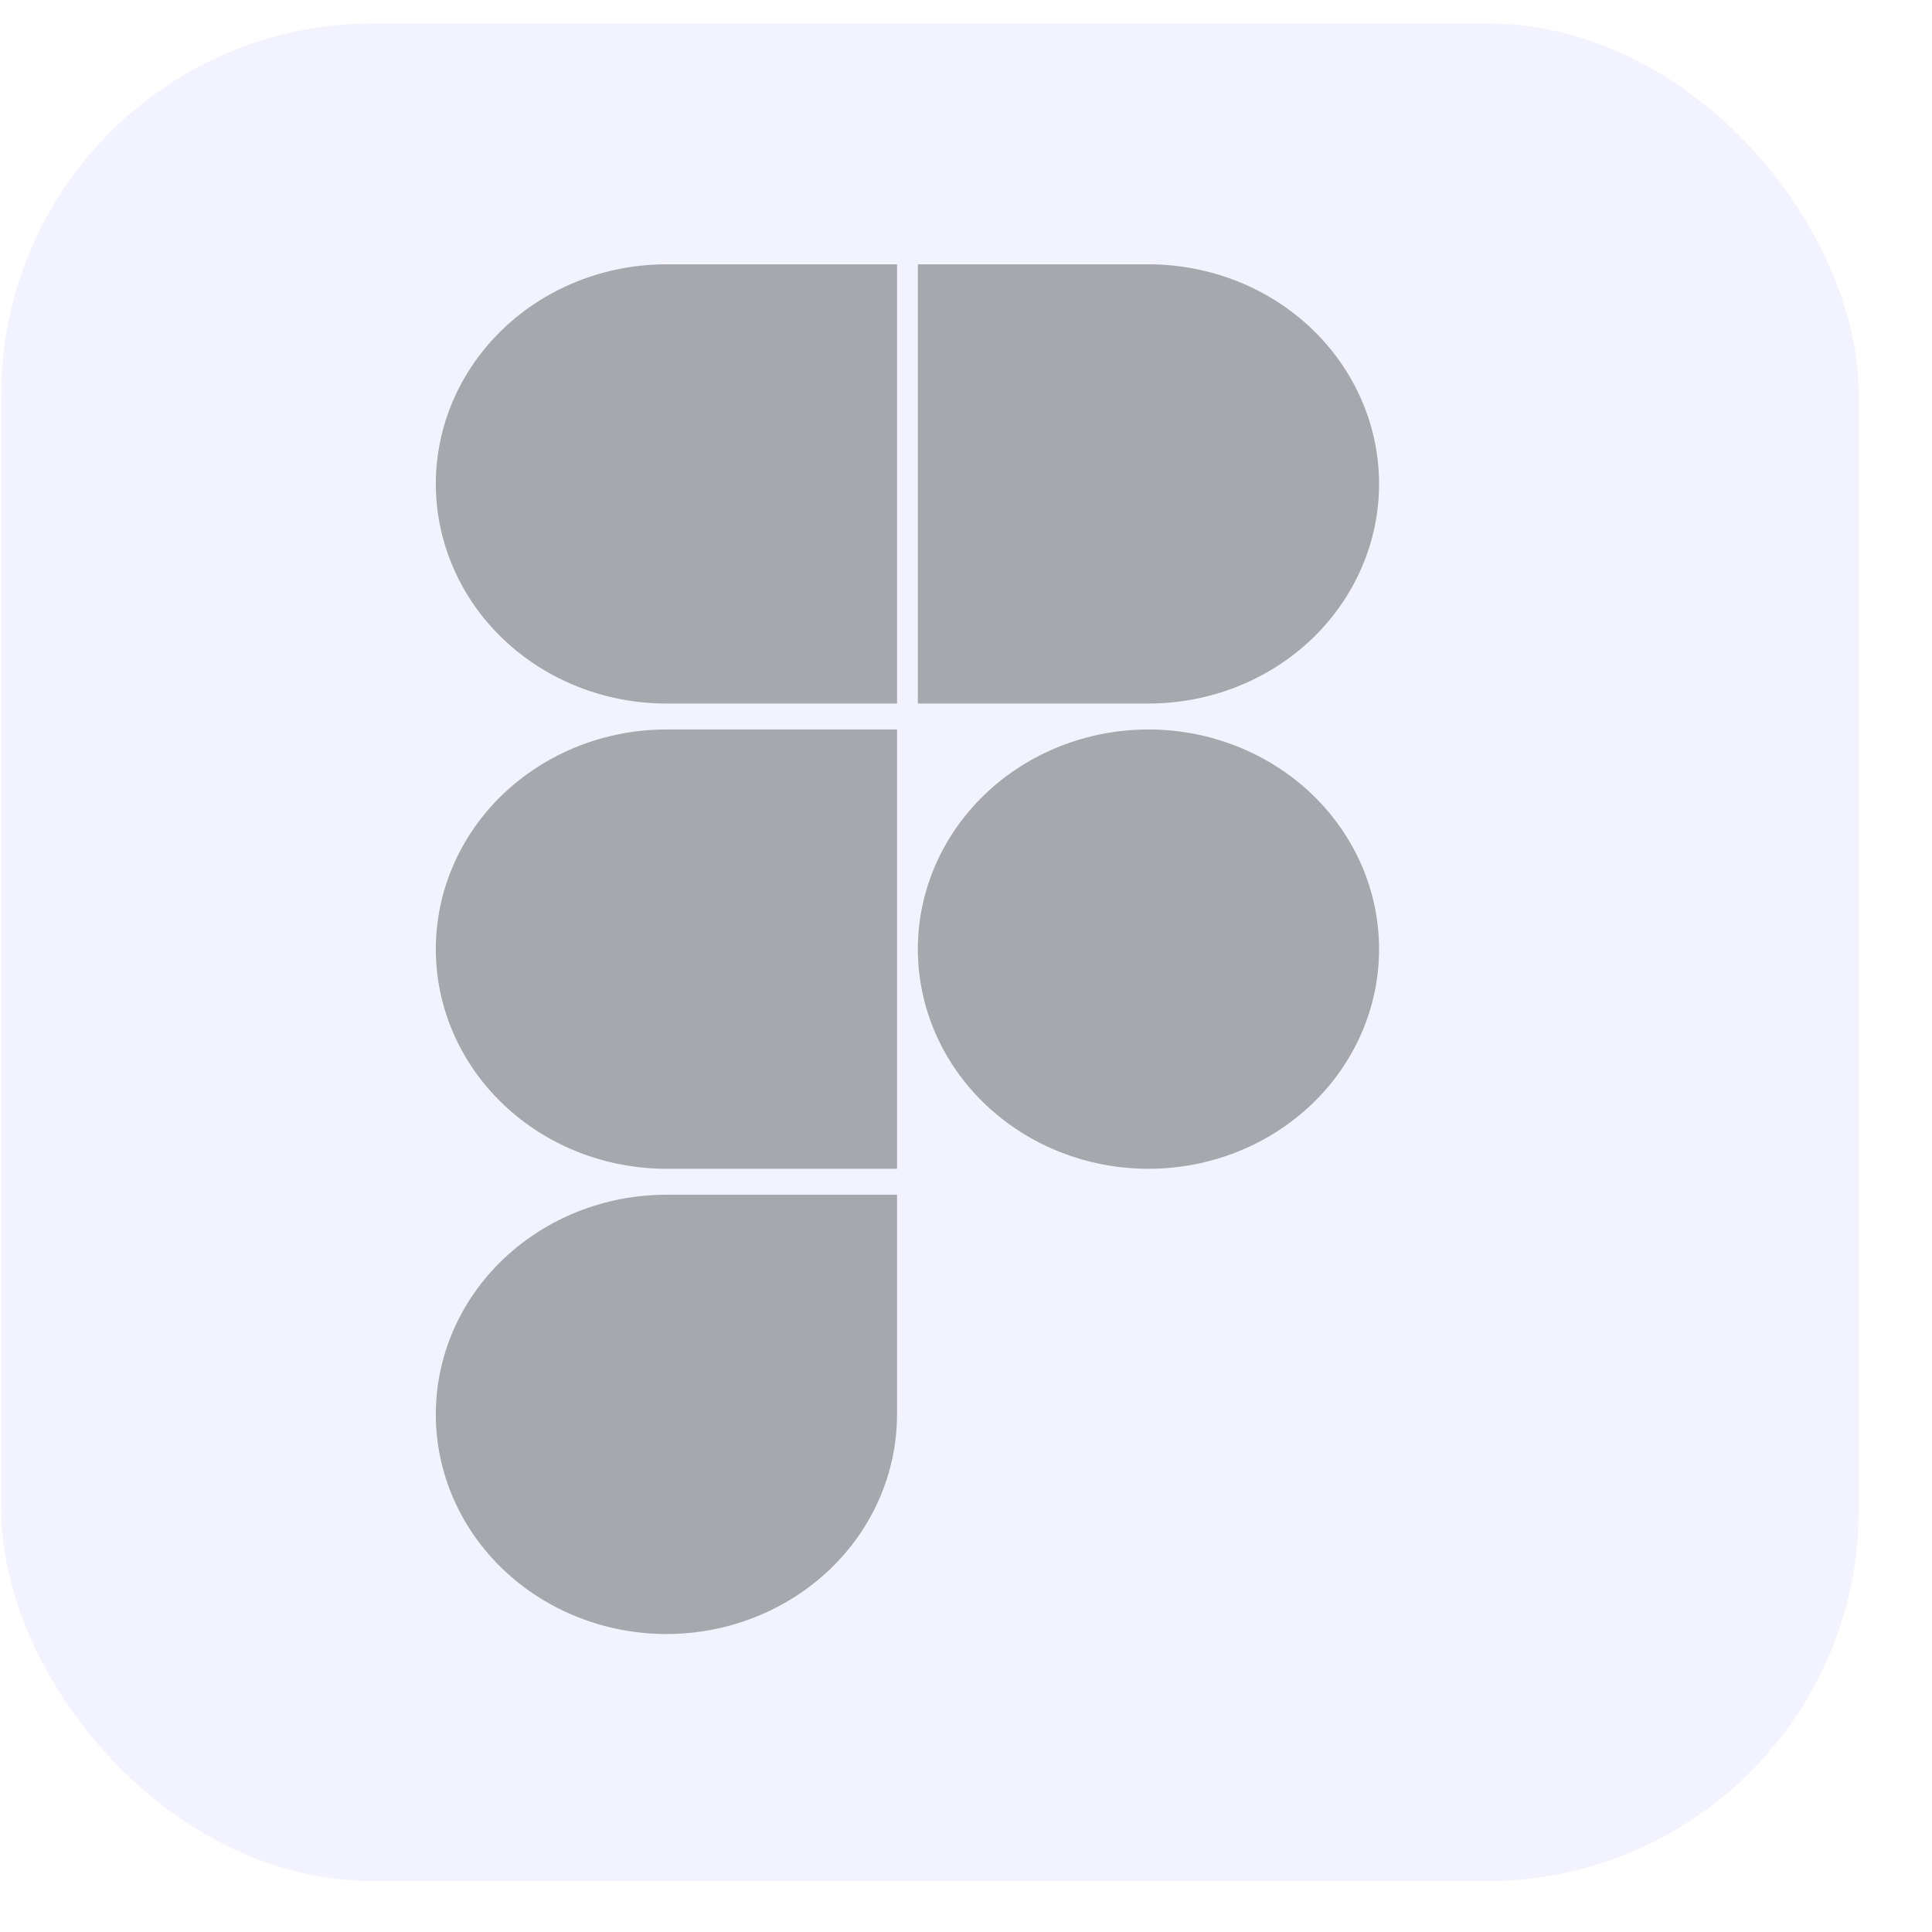
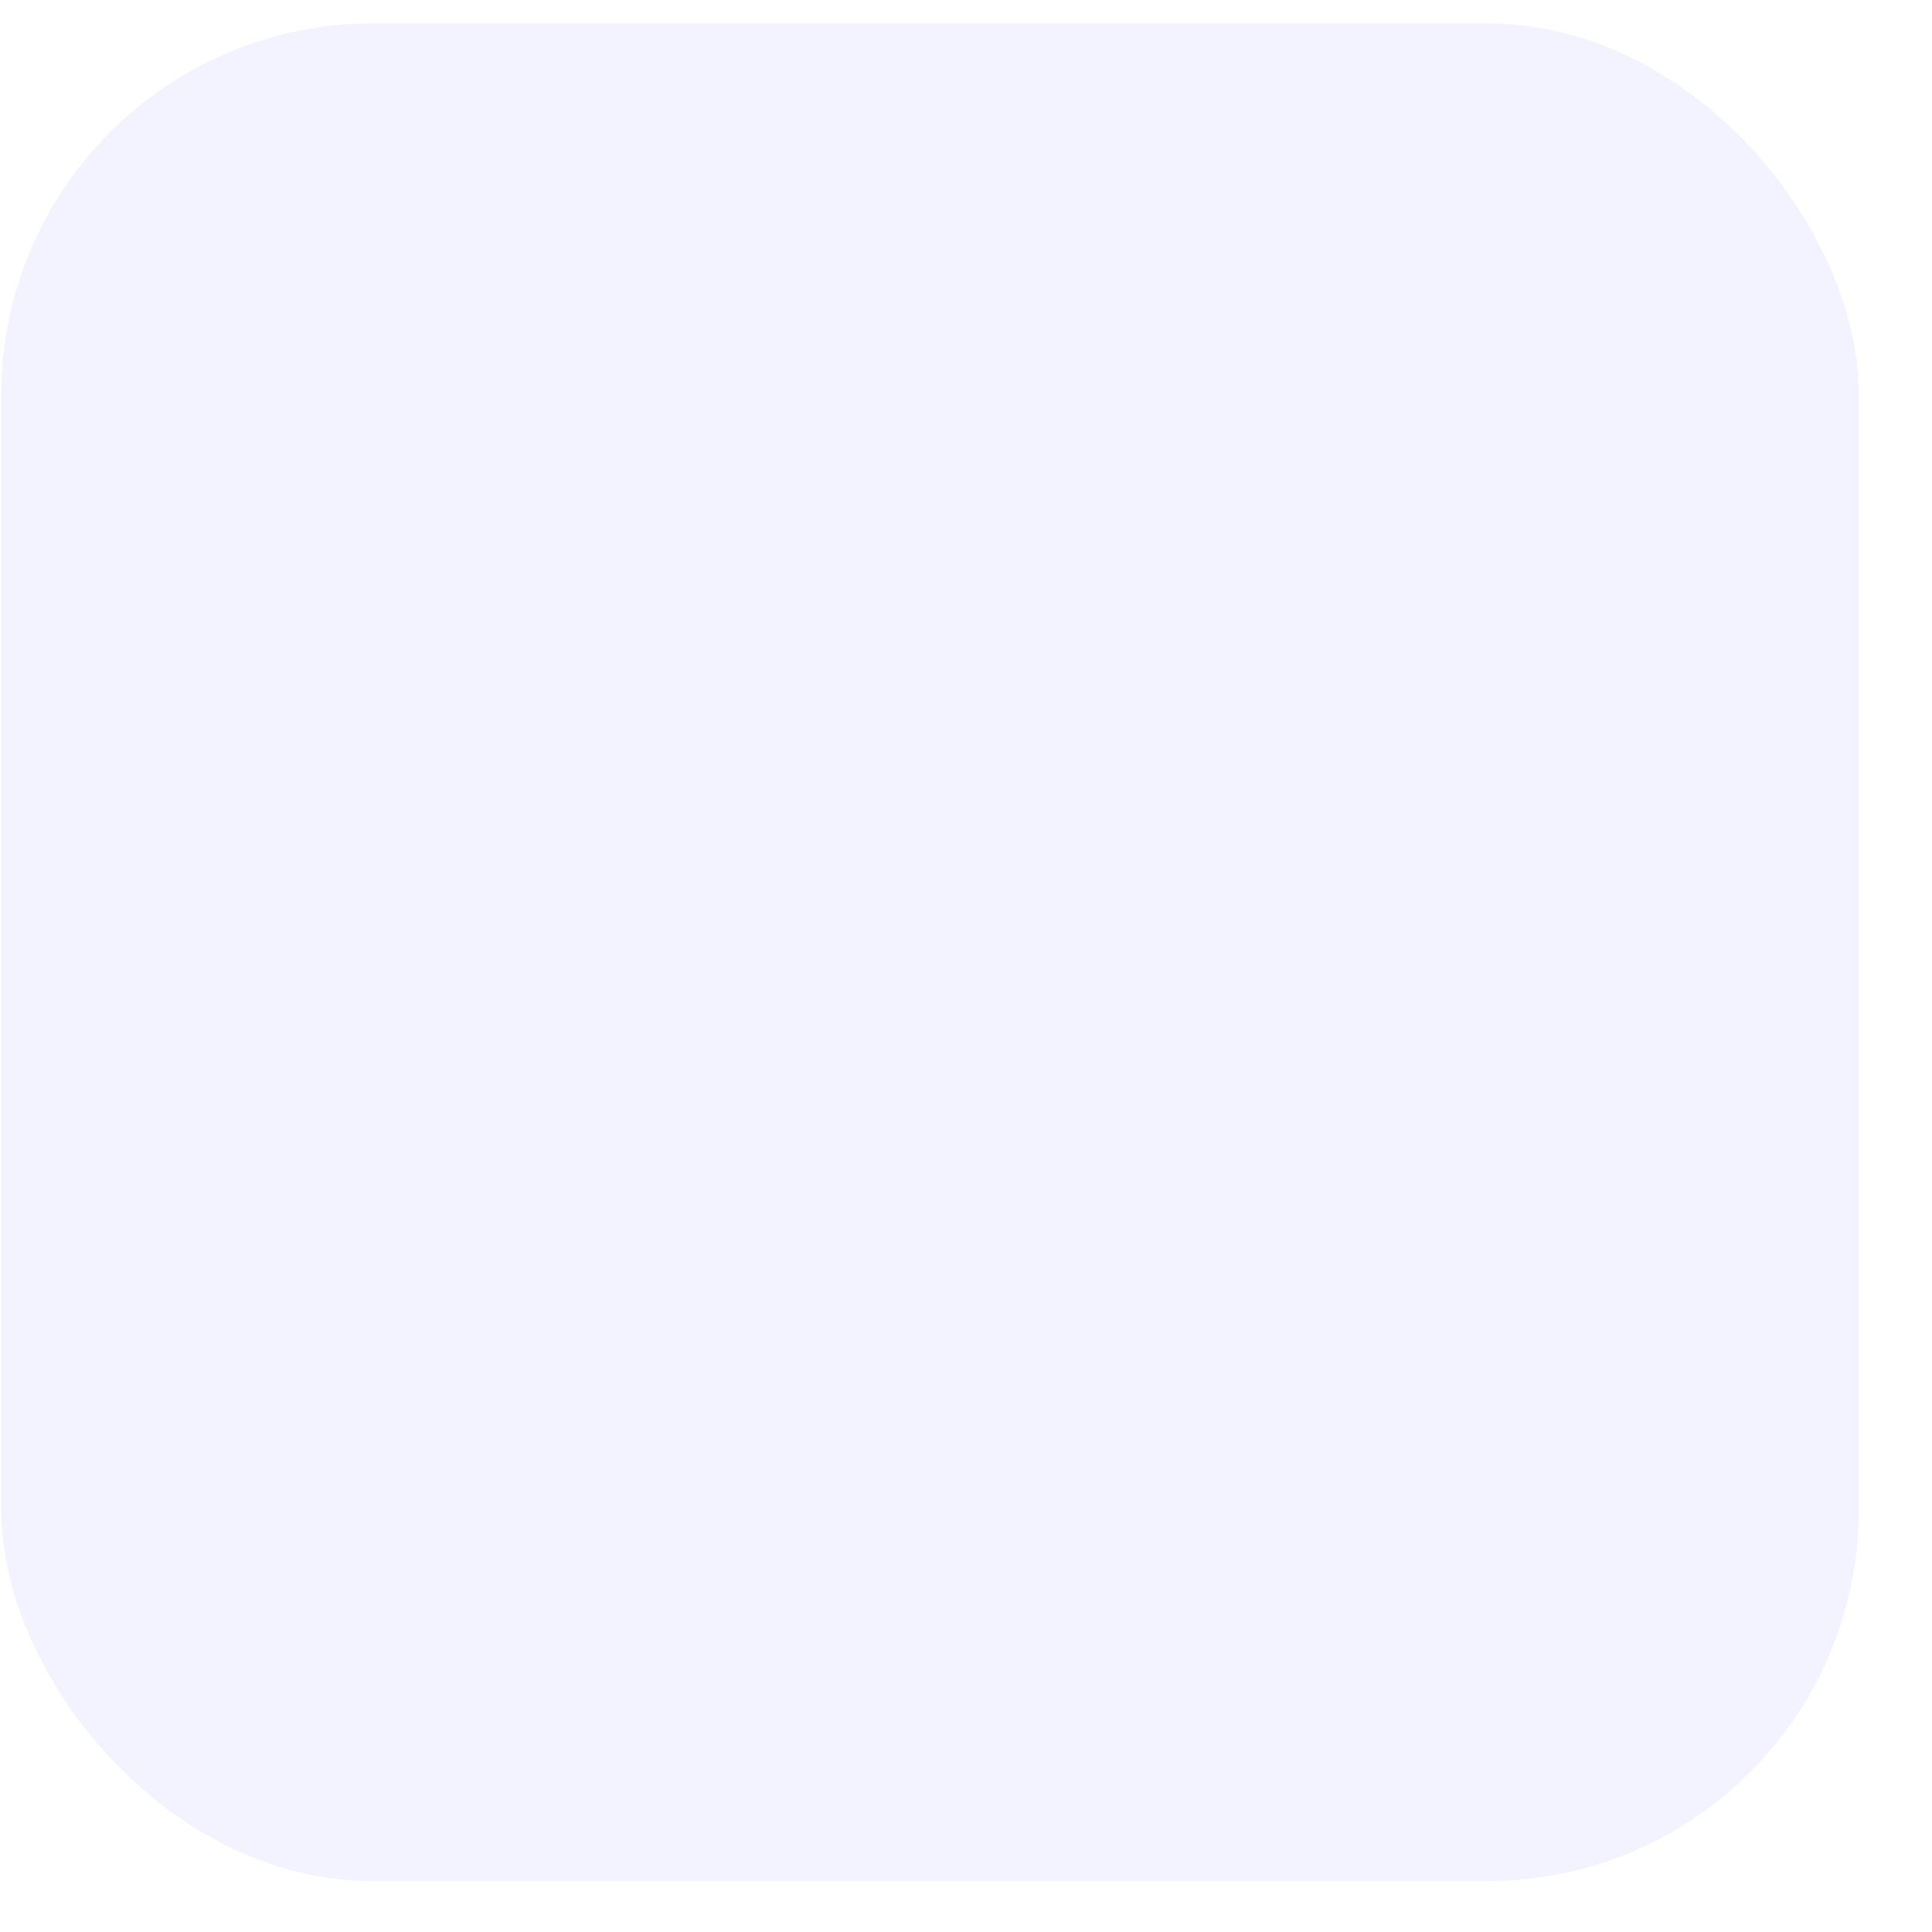
<svg xmlns="http://www.w3.org/2000/svg" width="26" height="26" viewBox="0 0 26 26" fill="none">
  <g opacity="0.4">
    <rect x="0.016" y="0.315" width="25" height="25" rx="5" fill="#DFE2FD" />
    <g clip-path="url(#clip0_110_216)">
      <path d="M12.352 12.773C12.352 11.989 12.679 11.238 13.261 10.683C13.843 10.129 14.632 9.817 15.455 9.817C16.278 9.817 17.068 10.129 17.65 10.683C18.232 11.238 18.559 11.989 18.559 12.773C18.559 13.557 18.232 14.309 17.65 14.863C17.068 15.418 16.278 15.729 15.455 15.729C14.632 15.729 13.843 15.418 13.261 14.863C12.679 14.309 12.352 13.557 12.352 12.773V12.773Z" fill="#242235" />
-       <path d="M5.865 19.034C5.865 18.25 6.192 17.498 6.774 16.944C7.356 16.39 8.146 16.078 8.969 16.078H12.072V19.034C12.072 19.818 11.745 20.57 11.164 21.124C10.581 21.678 9.792 21.99 8.969 21.99C8.146 21.99 7.356 21.678 6.774 21.124C6.192 20.57 5.865 19.818 5.865 19.034V19.034Z" fill="#242235" />
-       <path d="M12.352 3.557V9.468H15.455C16.278 9.468 17.068 9.157 17.65 8.603C18.232 8.048 18.559 7.296 18.559 6.512C18.559 5.729 18.232 4.977 17.65 4.422C17.068 3.868 16.278 3.557 15.455 3.557H12.352Z" fill="#242235" />
      <path d="M5.865 6.512C5.865 7.296 6.192 8.048 6.774 8.603C7.356 9.157 8.146 9.468 8.969 9.468H12.072V3.557H8.969C8.146 3.557 7.356 3.868 6.774 4.422C6.192 4.977 5.865 5.729 5.865 6.512V6.512Z" fill="#242235" />
-       <path d="M5.865 12.773C5.865 13.557 6.192 14.309 6.774 14.863C7.356 15.418 8.146 15.729 8.969 15.729H12.072V9.817H8.969C8.146 9.817 7.356 10.129 6.774 10.683C6.192 11.238 5.865 11.989 5.865 12.773V12.773Z" fill="#242235" />
    </g>
  </g>
  <defs>
    <clipPath id="clip0_110_216">
-       <rect width="13.301" height="18.622" fill="white" transform="translate(5.865 3.505)" />
-     </clipPath>
+       </clipPath>
  </defs>
</svg>